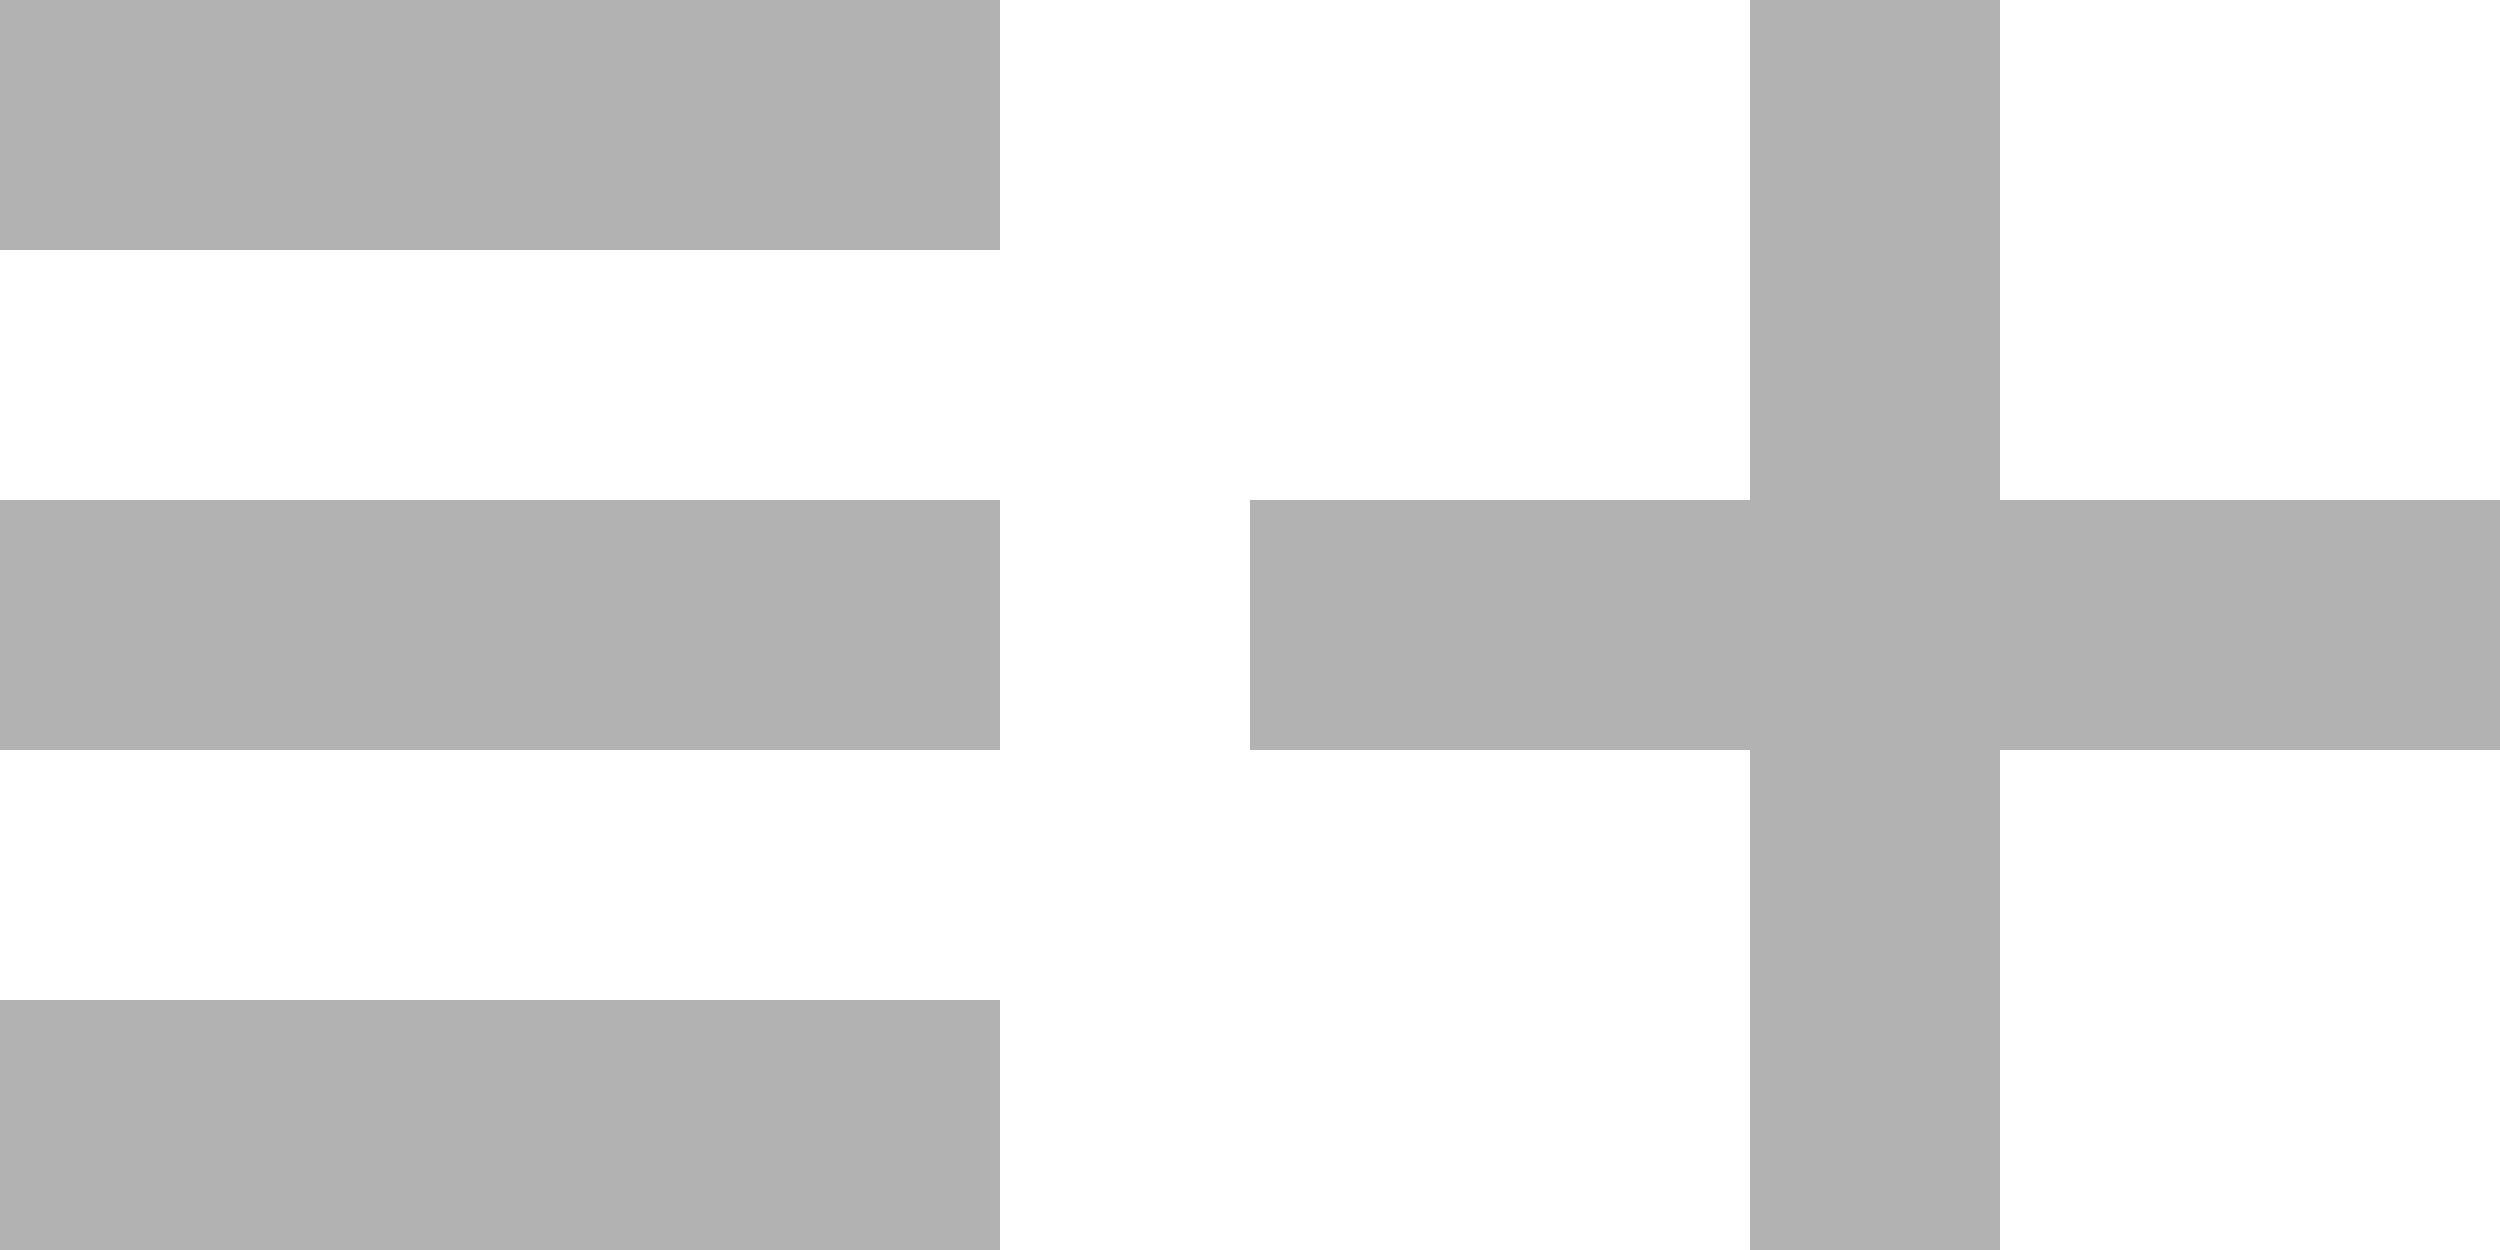
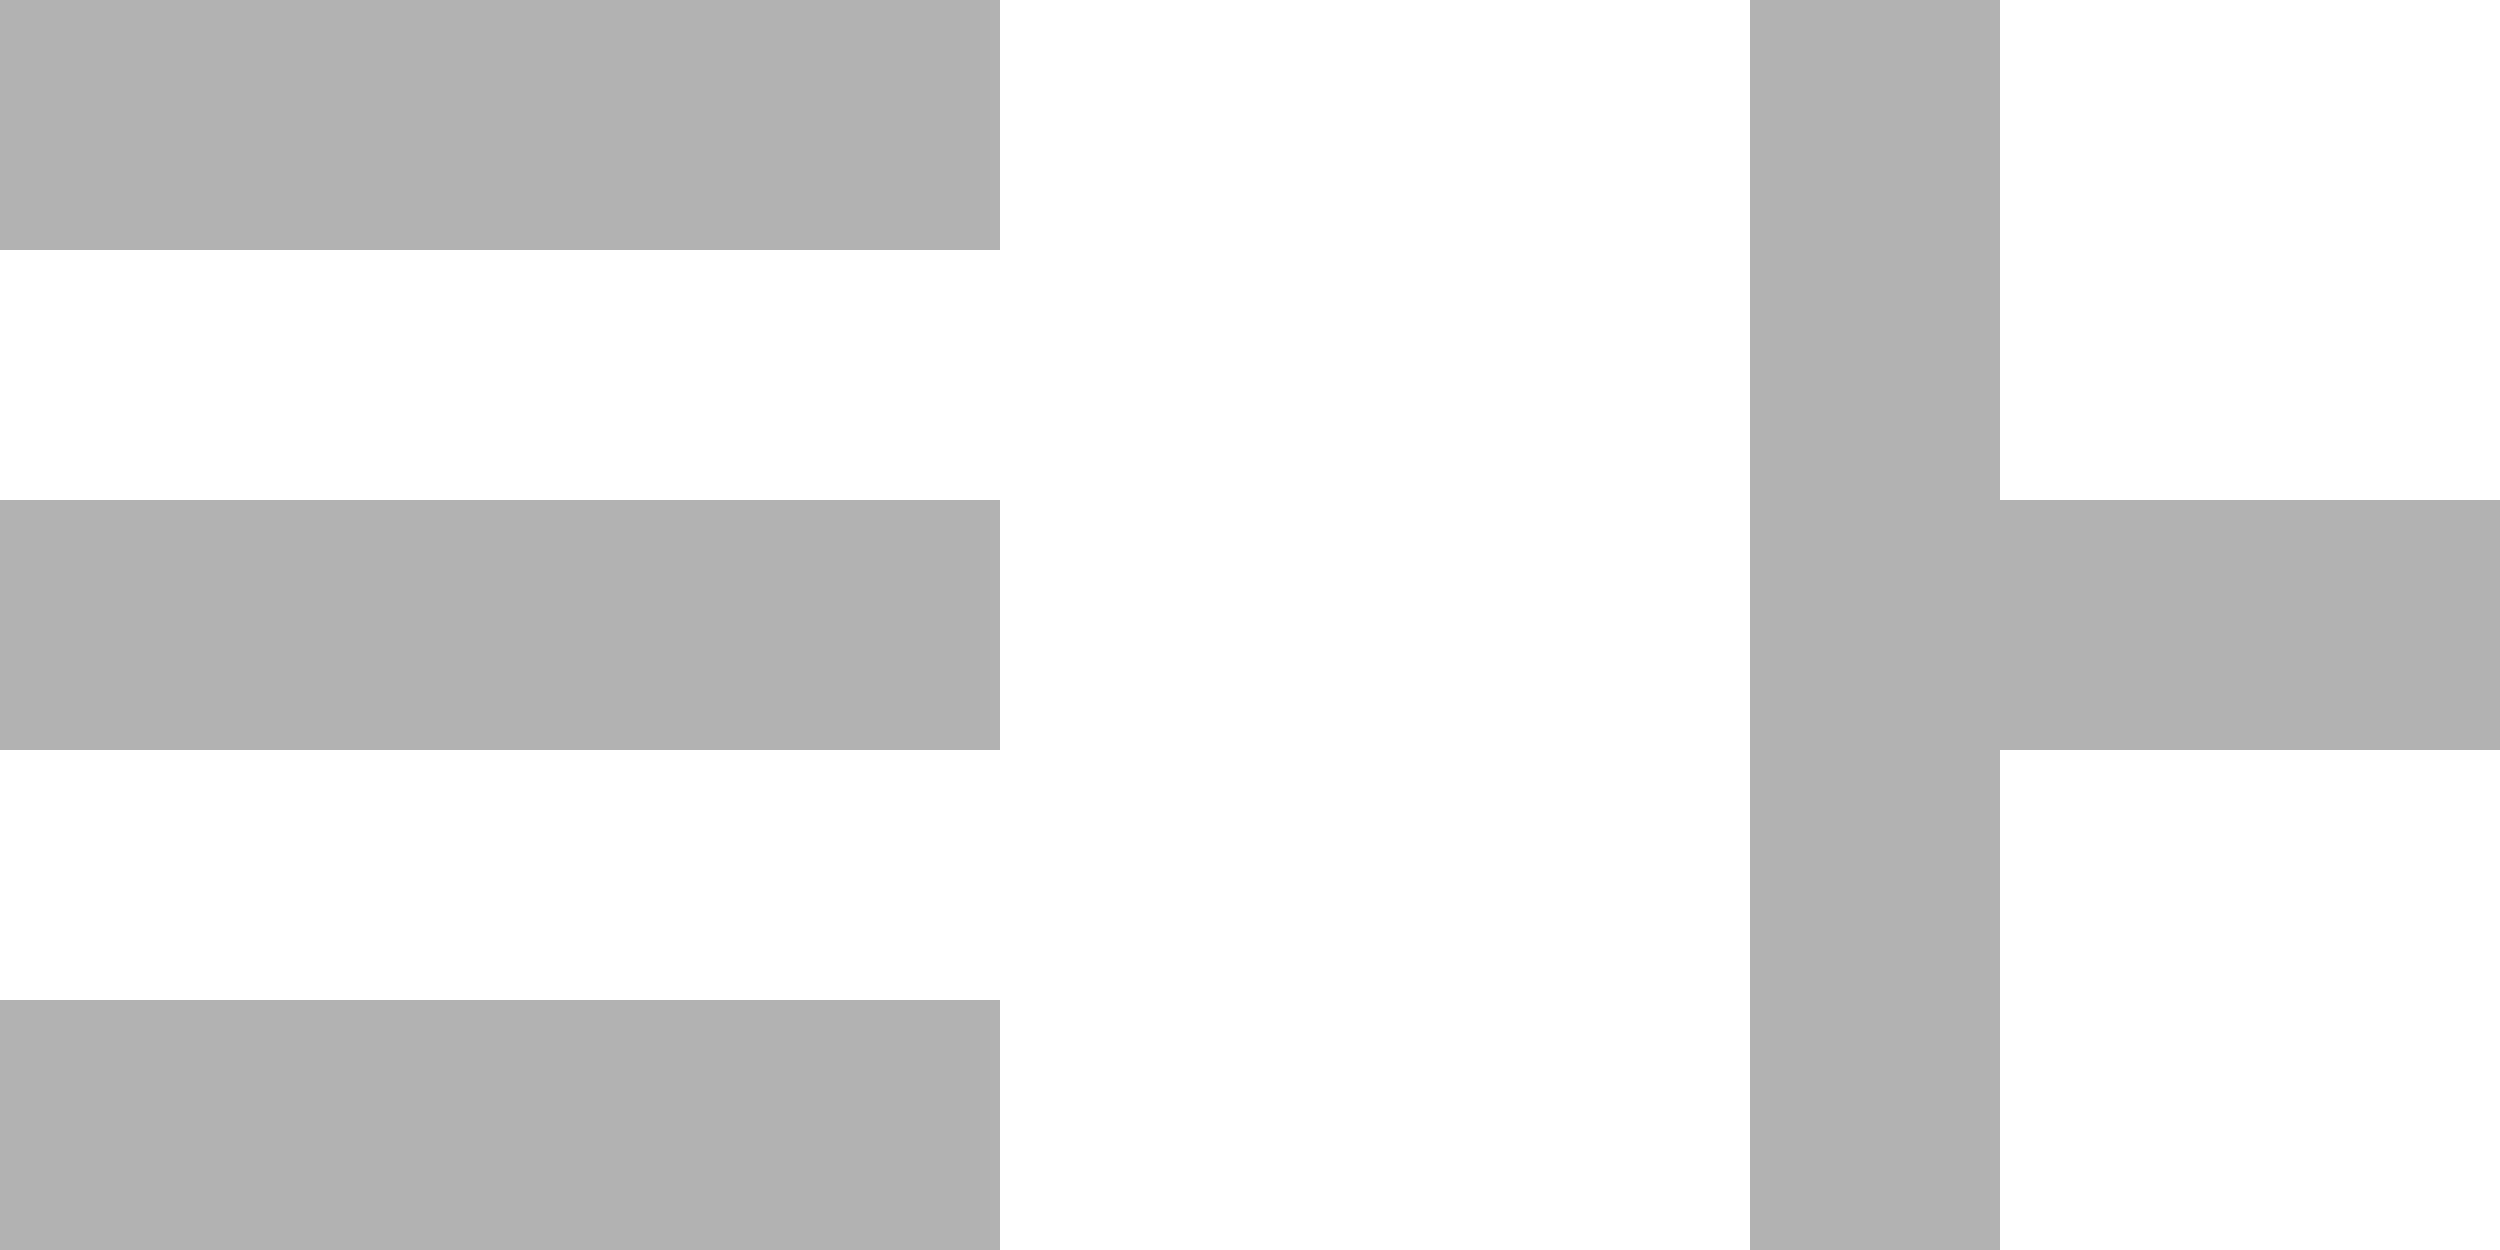
<svg xmlns="http://www.w3.org/2000/svg" width="20" height="10" viewBox="0 0 20 10">
  <defs>
    <style>  
      .cls-1 {
        fill: #b2b2b2;
        fill-rule: evenodd;
      }
    </style>
  </defs>
-   <path class="cls-1" d="M20 6H16v4H14V6H10V4h4V0h2V4h4V6ZM0 8H8v2H0V8ZM0 4H8V6H0V4ZM0 0H8V2H0V0Z" />
+   <path class="cls-1" d="M20 6H16v4H14V6H10h4V0h2V4h4V6ZM0 8H8v2H0V8ZM0 4H8V6H0V4ZM0 0H8V2H0V0Z" />
</svg>